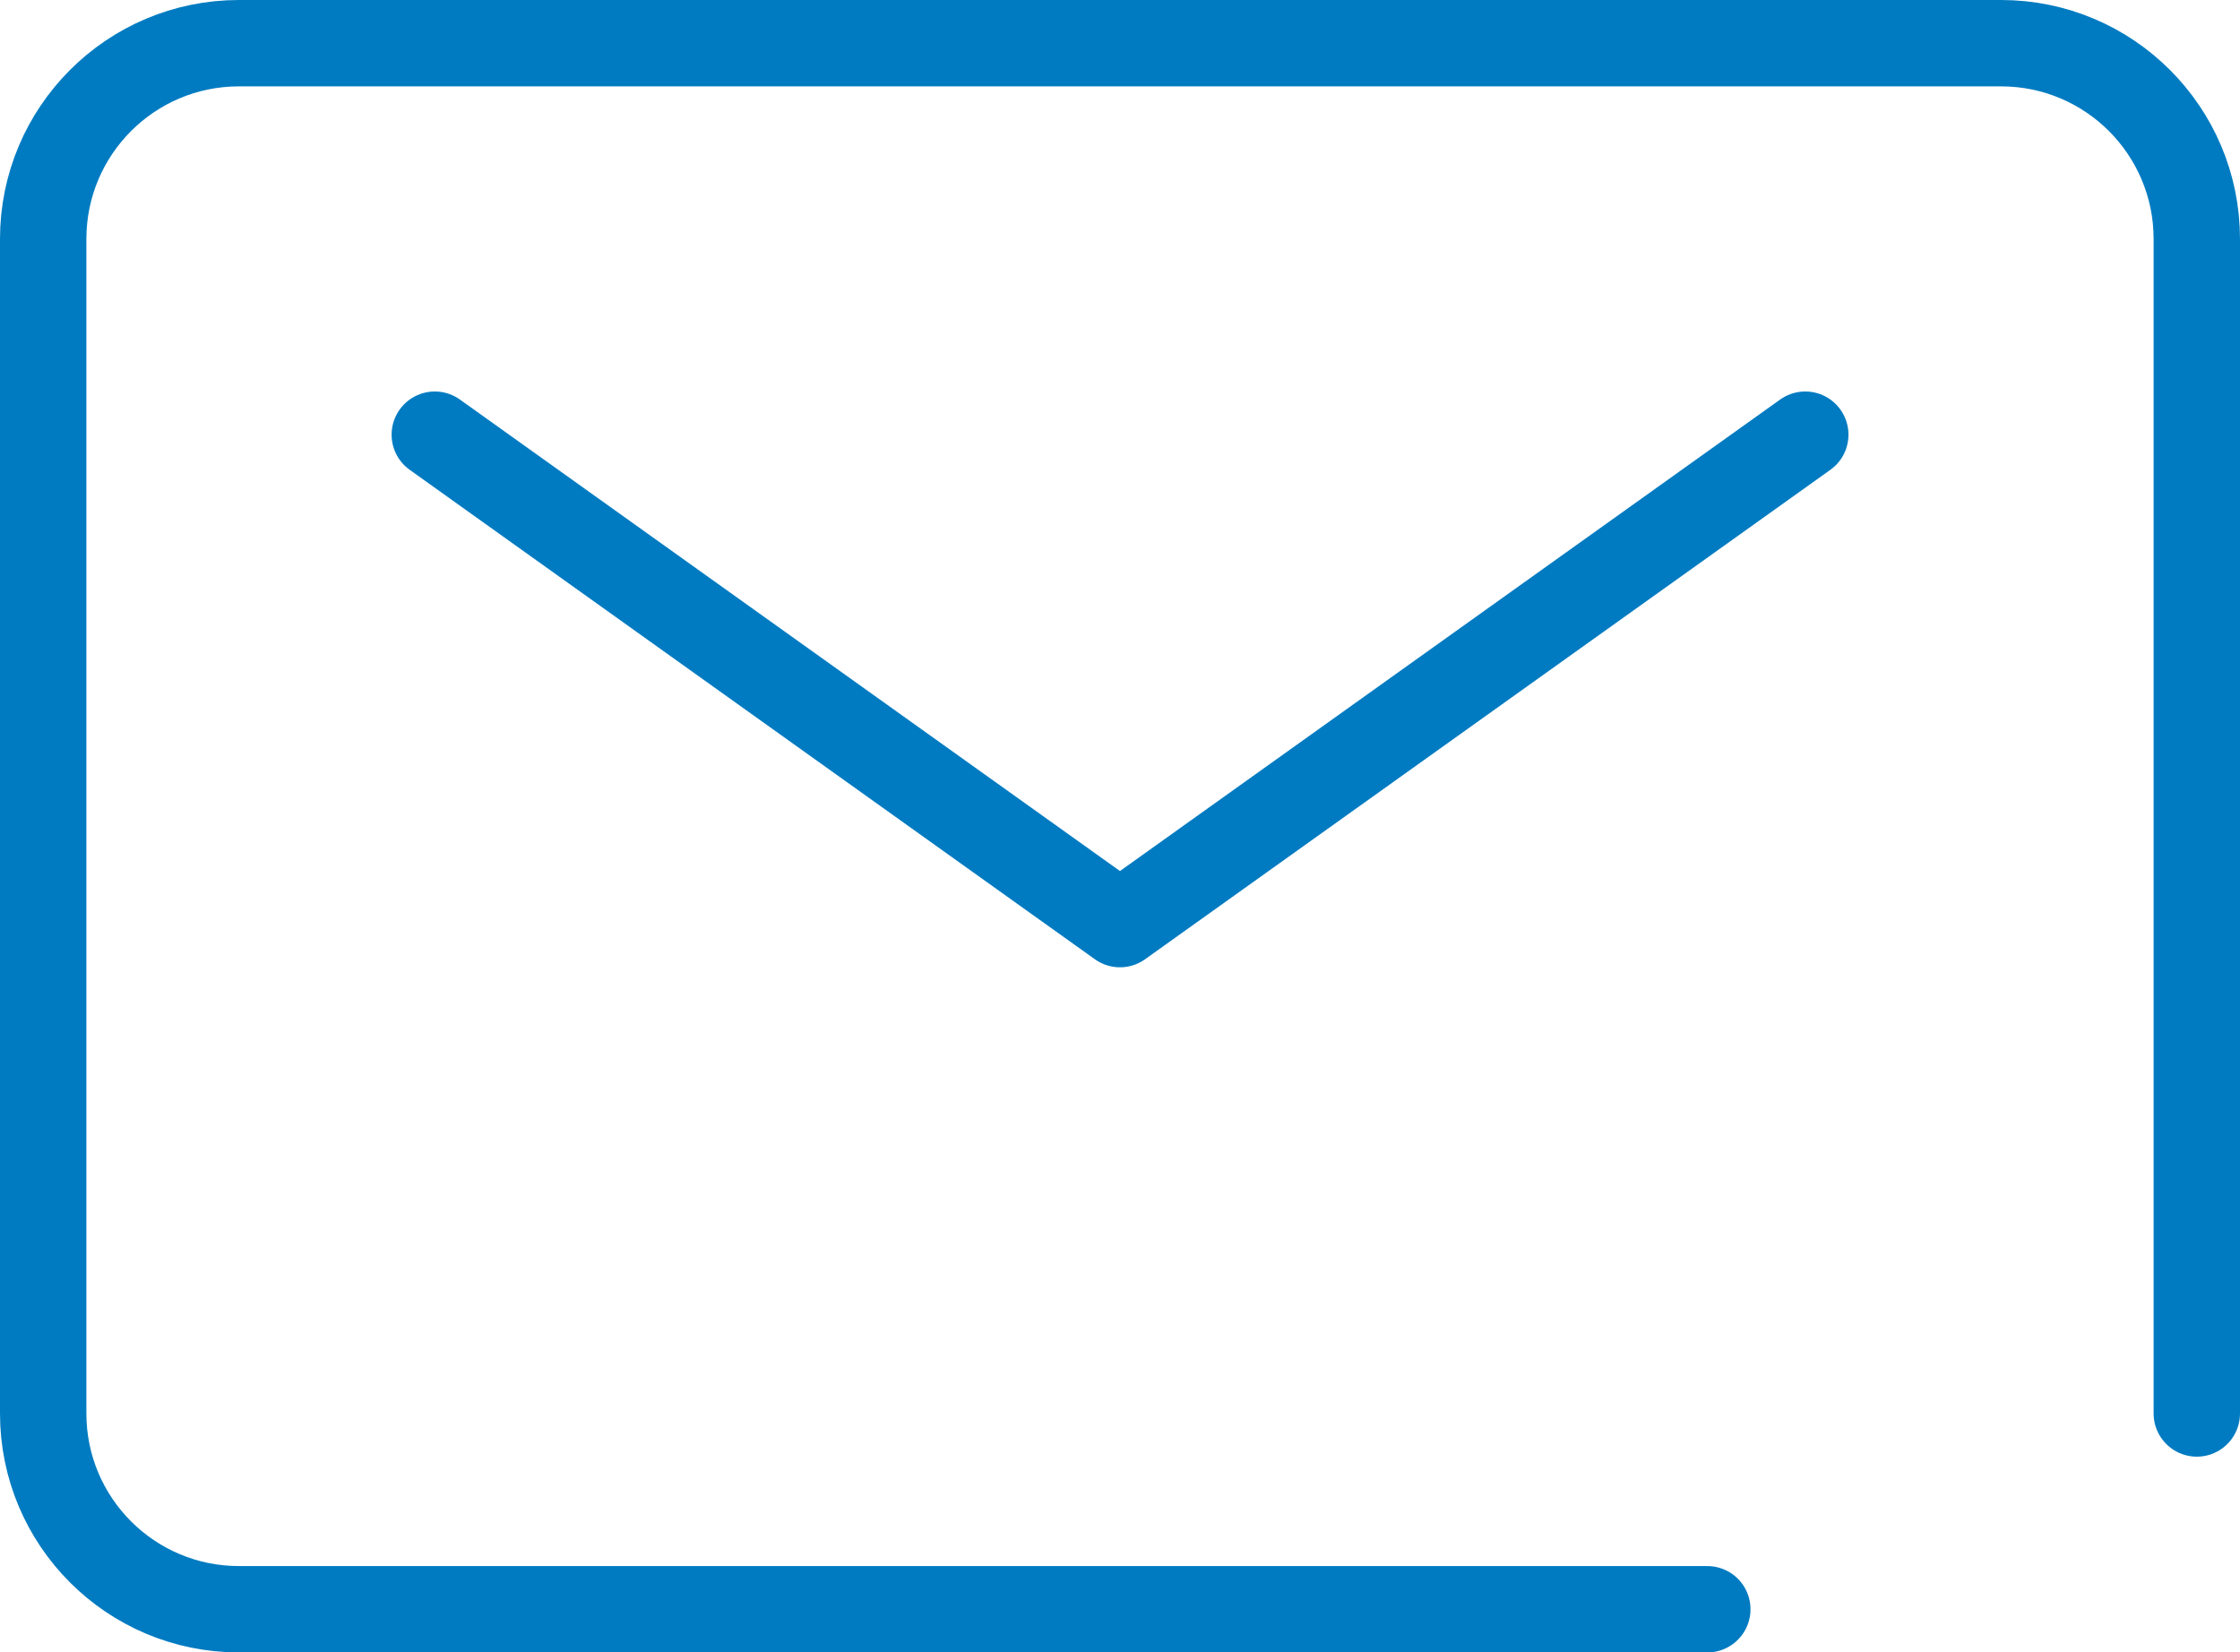
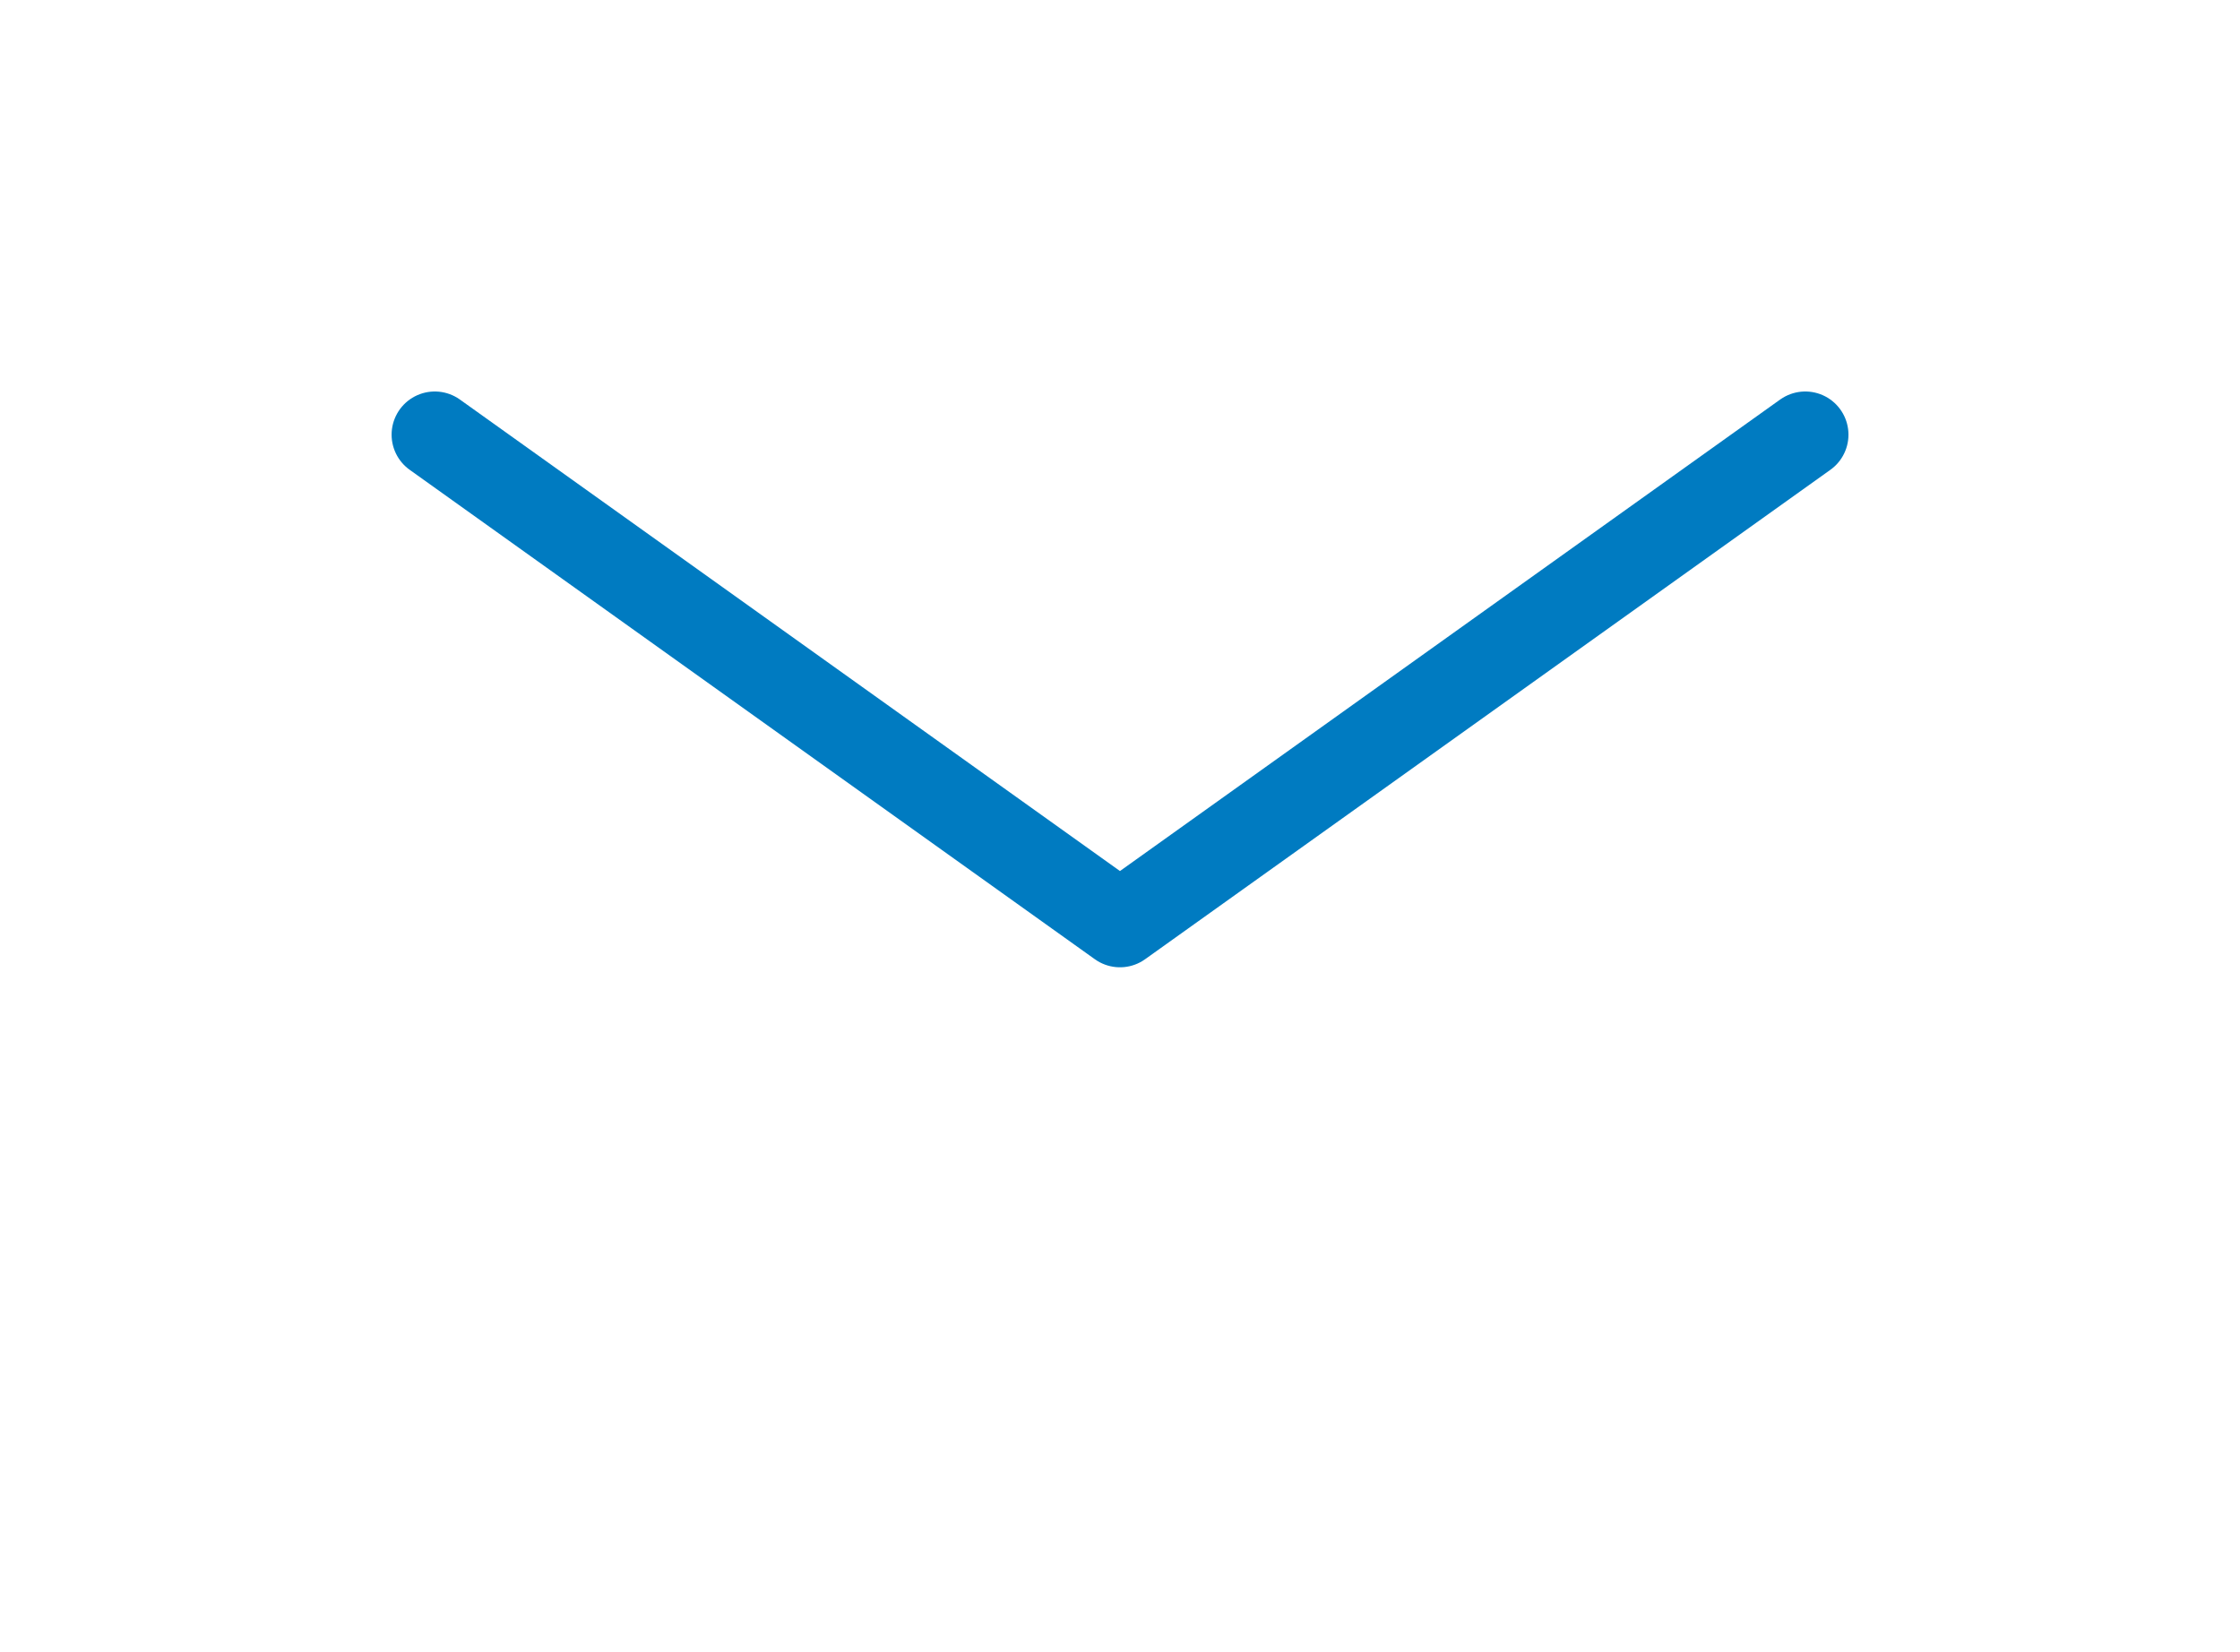
<svg xmlns="http://www.w3.org/2000/svg" version="1.1" id="Assets" x="0px" y="0px" width="38.897px" height="28.698px" viewBox="0 0 38.897 28.698" enable-background="new 0 0 38.897 28.698" xml:space="preserve">
  <g>
-     <path fill="none" stroke="#007BC1" stroke-width="1.5" stroke-linecap="round" stroke-linejoin="round" stroke-miterlimit="10" d="   M29.647,27.948H4.149c-1.877,0-3.399-1.522-3.399-3.4V4.15c0-1.878,1.522-3.4,3.399-3.4h30.599c1.877,0,3.399,1.522,3.399,3.4   v20.398" />
    <polyline fill="none" stroke="#007BC1" stroke-width="1.5" stroke-linecap="round" stroke-linejoin="round" stroke-miterlimit="10" points="   31.348,7.549 19.448,16.049 7.55,7.549  " />
  </g>
</svg>